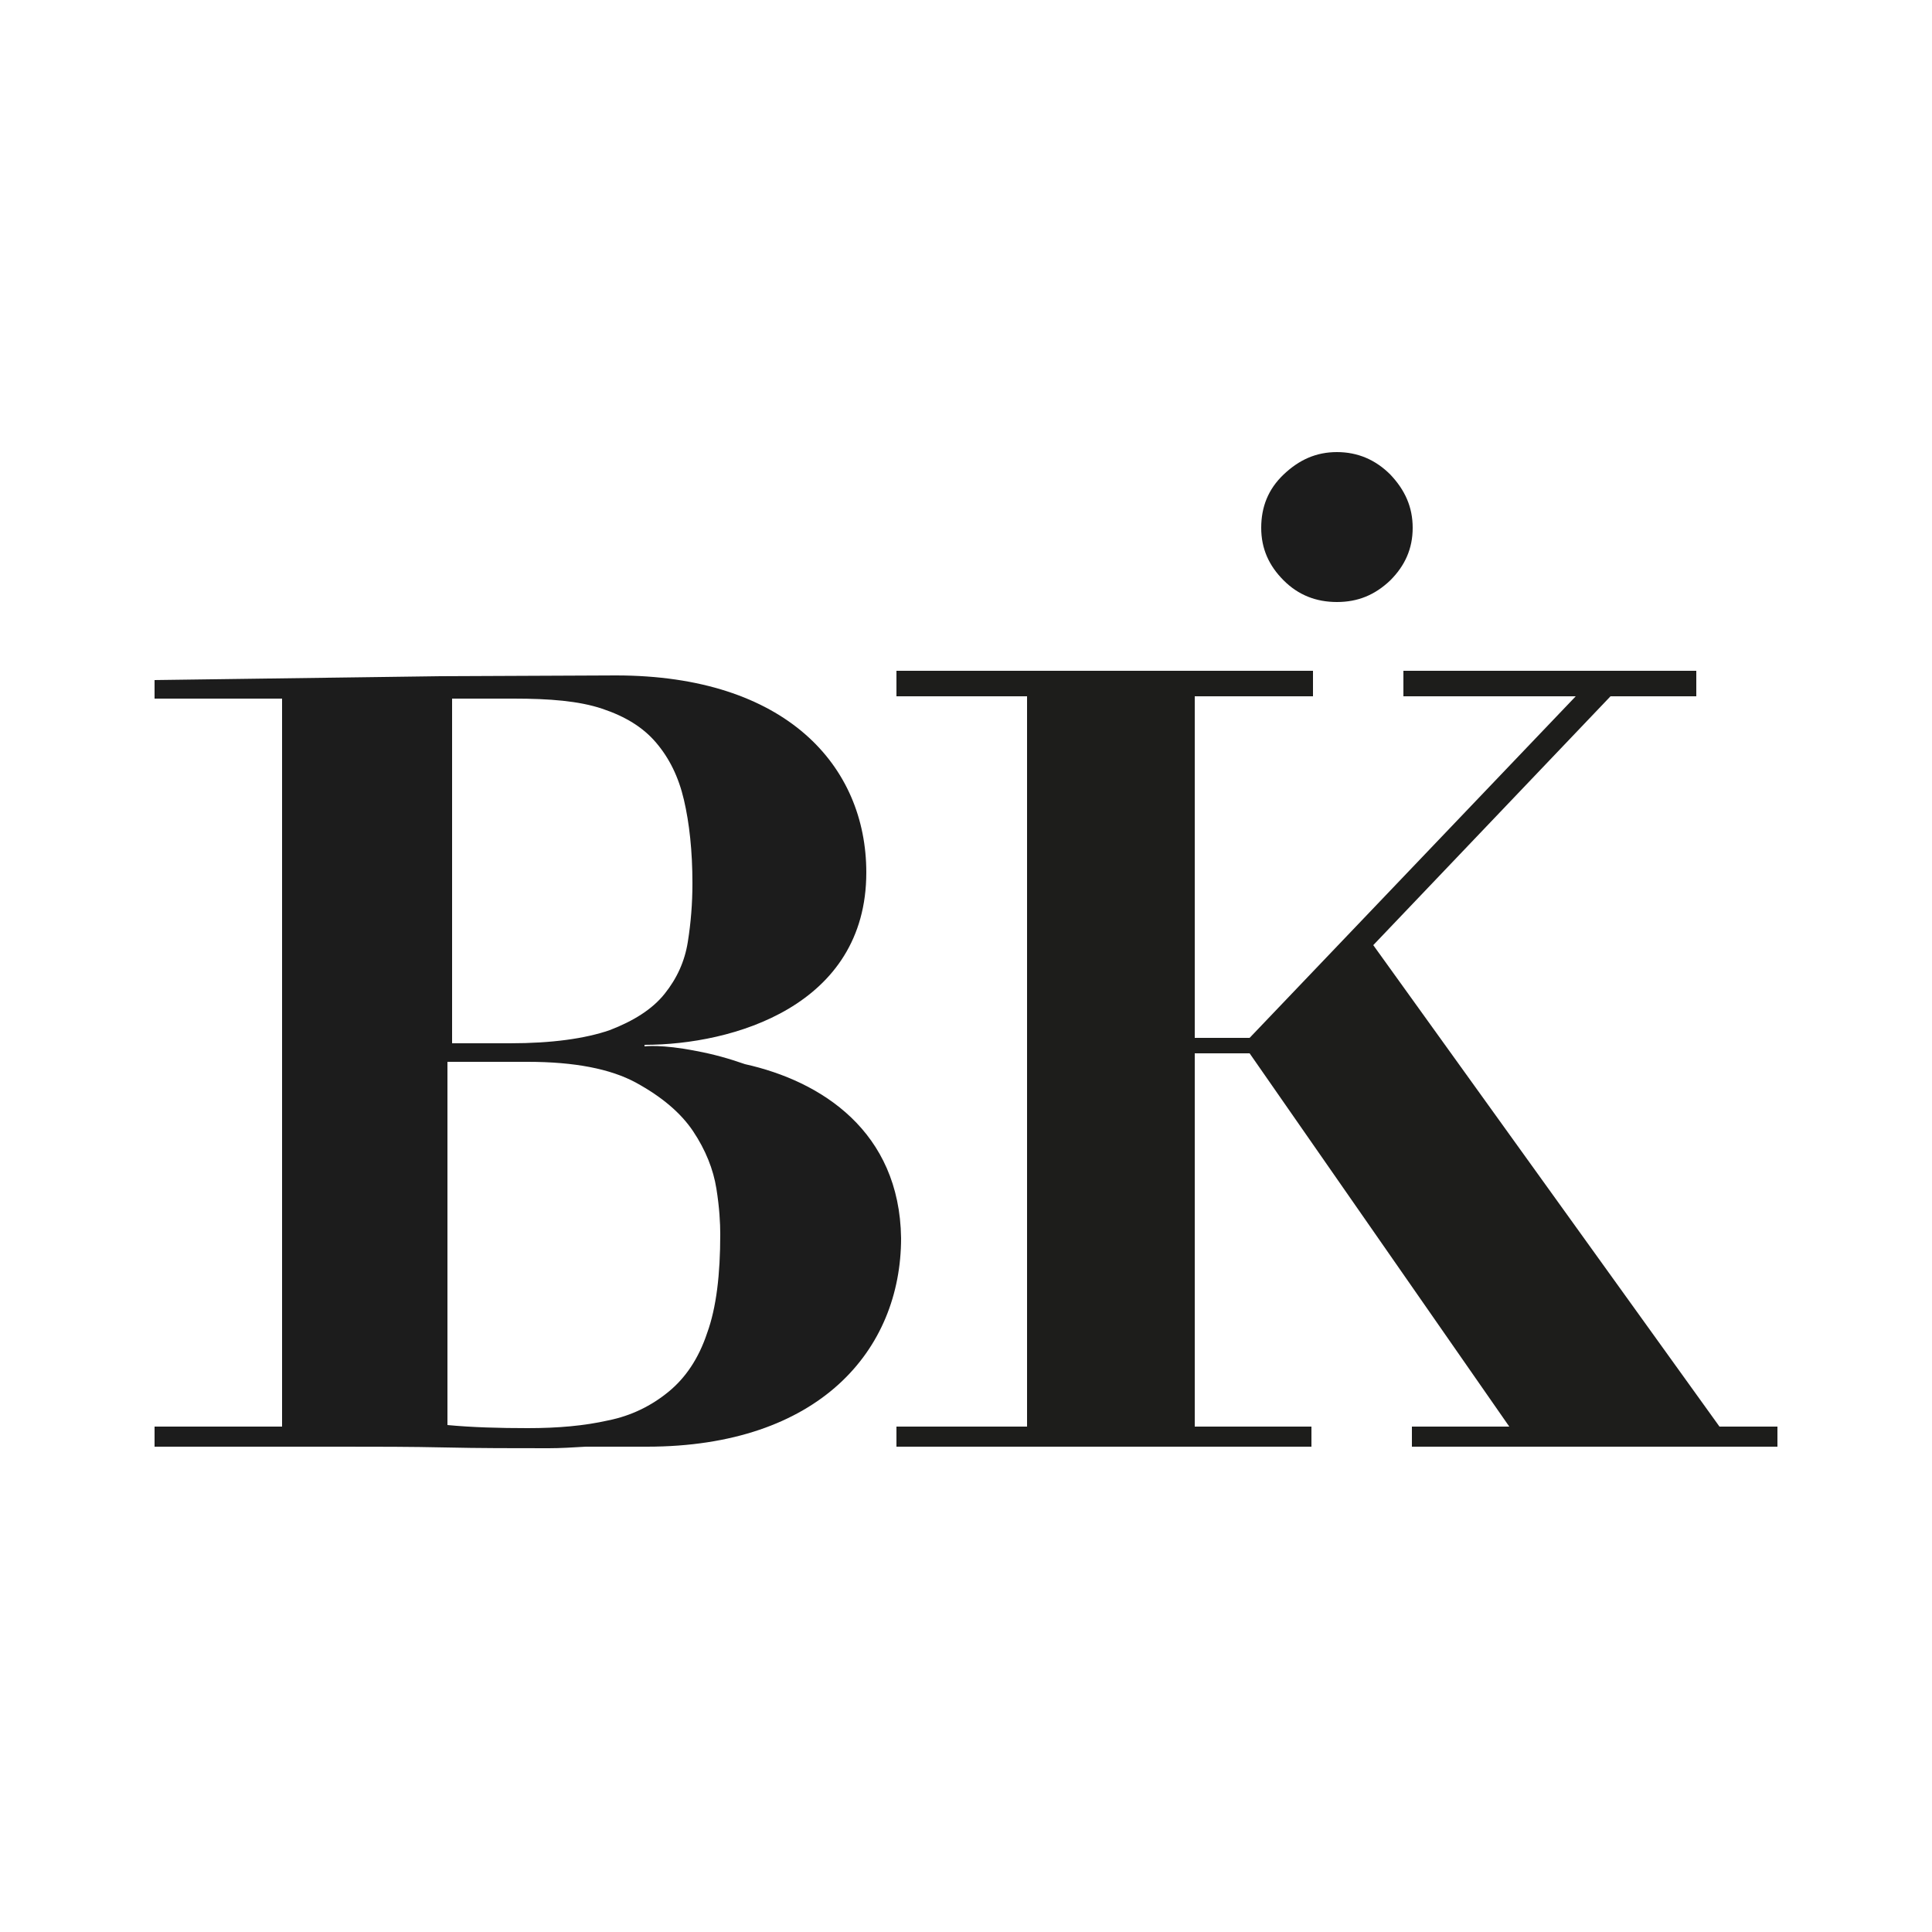
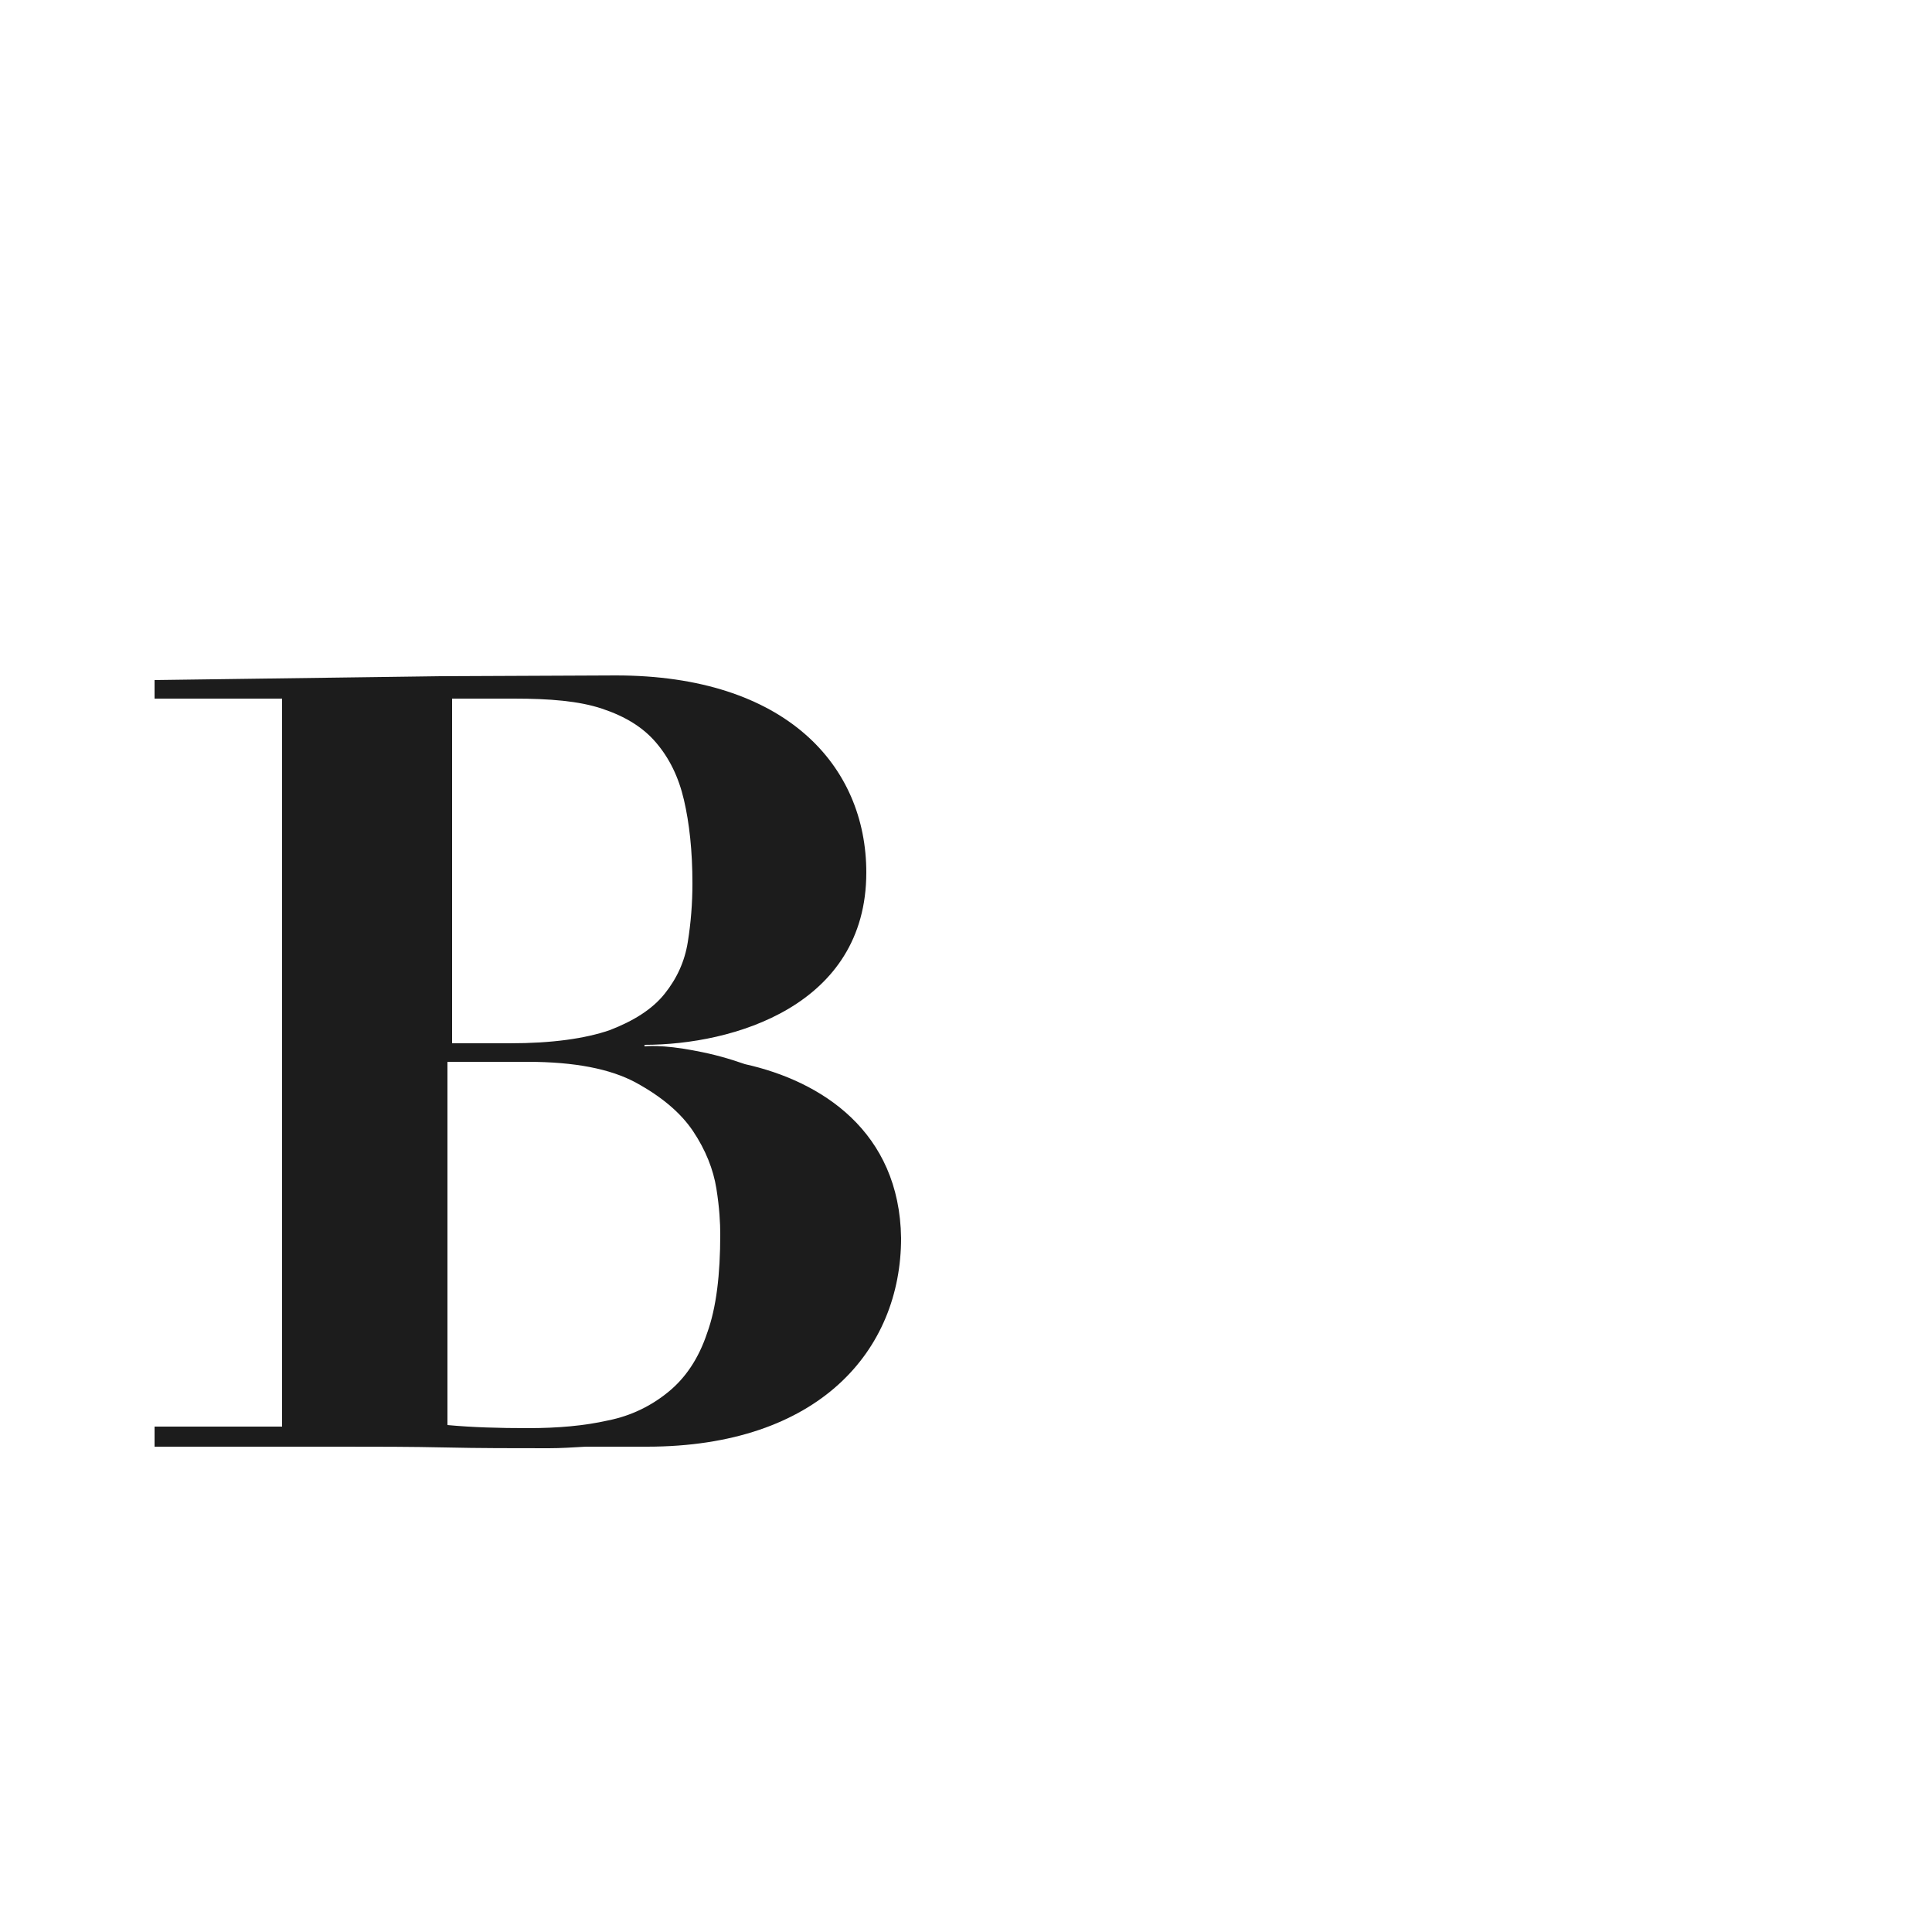
<svg xmlns="http://www.w3.org/2000/svg" version="1.1" id="Ebene_1" x="0px" y="0px" viewBox="0 0 250 250" style="enable-background:new 0 0 250 250;" xml:space="preserve">
  <style type="text/css">
	.st0{fill:#1C1C1C;}
	.st1{fill:#1D1D1B;}
</style>
  <g>
    <path class="st0" d="M96.4,137.7c-2-0.7-4.1-1.3-6.3-1.7c-4.5-0.9-6.7-0.6-6.7-0.6v-0.2c11.4,0,28.7-5,28.7-22.3   c0-13.8-10.4-25.5-32.4-25.5L57,87.5L20,88v1.3v1.1h16.5v94.2H20v2.6h24.2c4.5,0,8.9,0,13.4,0.1c4.4,0.1,8.9,0.1,13.4,0.1   c1.5,0,3.1-0.1,4.8-0.2h7.9c22.3,0,32.9-12.5,32.9-27C116.4,146.4,106.3,139.9,96.4,137.7z M58.5,90.4h8c4.6,0,8.4,0.3,11.4,1.3   c3,1,5.3,2.4,7,4.4c1.7,2,2.9,4.4,3.6,7.4c0.7,3,1.1,6.6,1.1,10.8c0,2.6-0.2,5.1-0.6,7.6c-0.4,2.5-1.4,4.7-3,6.7   c-1.6,2-4,3.5-7.1,4.7c-3.2,1.1-7.5,1.7-12.9,1.7h-7.5V90.4z M91.5,172.5c-1.1,3.3-2.8,5.8-5,7.6c-2.2,1.8-4.8,3.1-7.8,3.7   c-3.1,0.7-6.5,1-10.4,1c-3.7,0-7.2-0.1-10.4-0.4v-47h10.4c6,0,10.7,0.9,14,2.7c3.3,1.8,5.8,3.9,7.4,6.3c1.6,2.4,2.6,4.9,3,7.4   c0.4,2.5,0.5,4.5,0.5,5.9C93.2,164.9,92.7,169.2,91.5,172.5z" />
-     <path class="st0" d="M173,77.9c2.7,0,4.9-0.9,6.9-2.8c1.9-1.9,2.9-4.1,2.9-6.8c0-2.7-1-4.9-2.9-6.9c-1.9-1.9-4.2-2.9-6.9-2.9   c-2.7,0-4.9,1-6.9,2.9s-2.9,4.2-2.9,6.9c0,2.7,1,4.9,2.9,6.8C168,77,170.3,77.9,173,77.9" />
-     <polygon class="st1" points="219.5,86.8 181.6,86.8 181.6,90.1 203.9,90.1 161.7,134.3 154.6,134.3 154.6,90.1 169.9,90.1    169.9,86.8 116,86.8 116,90.1 132.9,90.1 132.9,184.6 116,184.6 116,187.2 169.7,187.2 169.7,184.6 154.6,184.6 154.6,136.3    161.7,136.3 195.3,184.6 182.7,184.6 182.7,187.2 230,187.2 230,184.6 222.5,184.6 177.7,122.3 208.4,90.1 219.5,90.1  " />
  </g>
</svg>